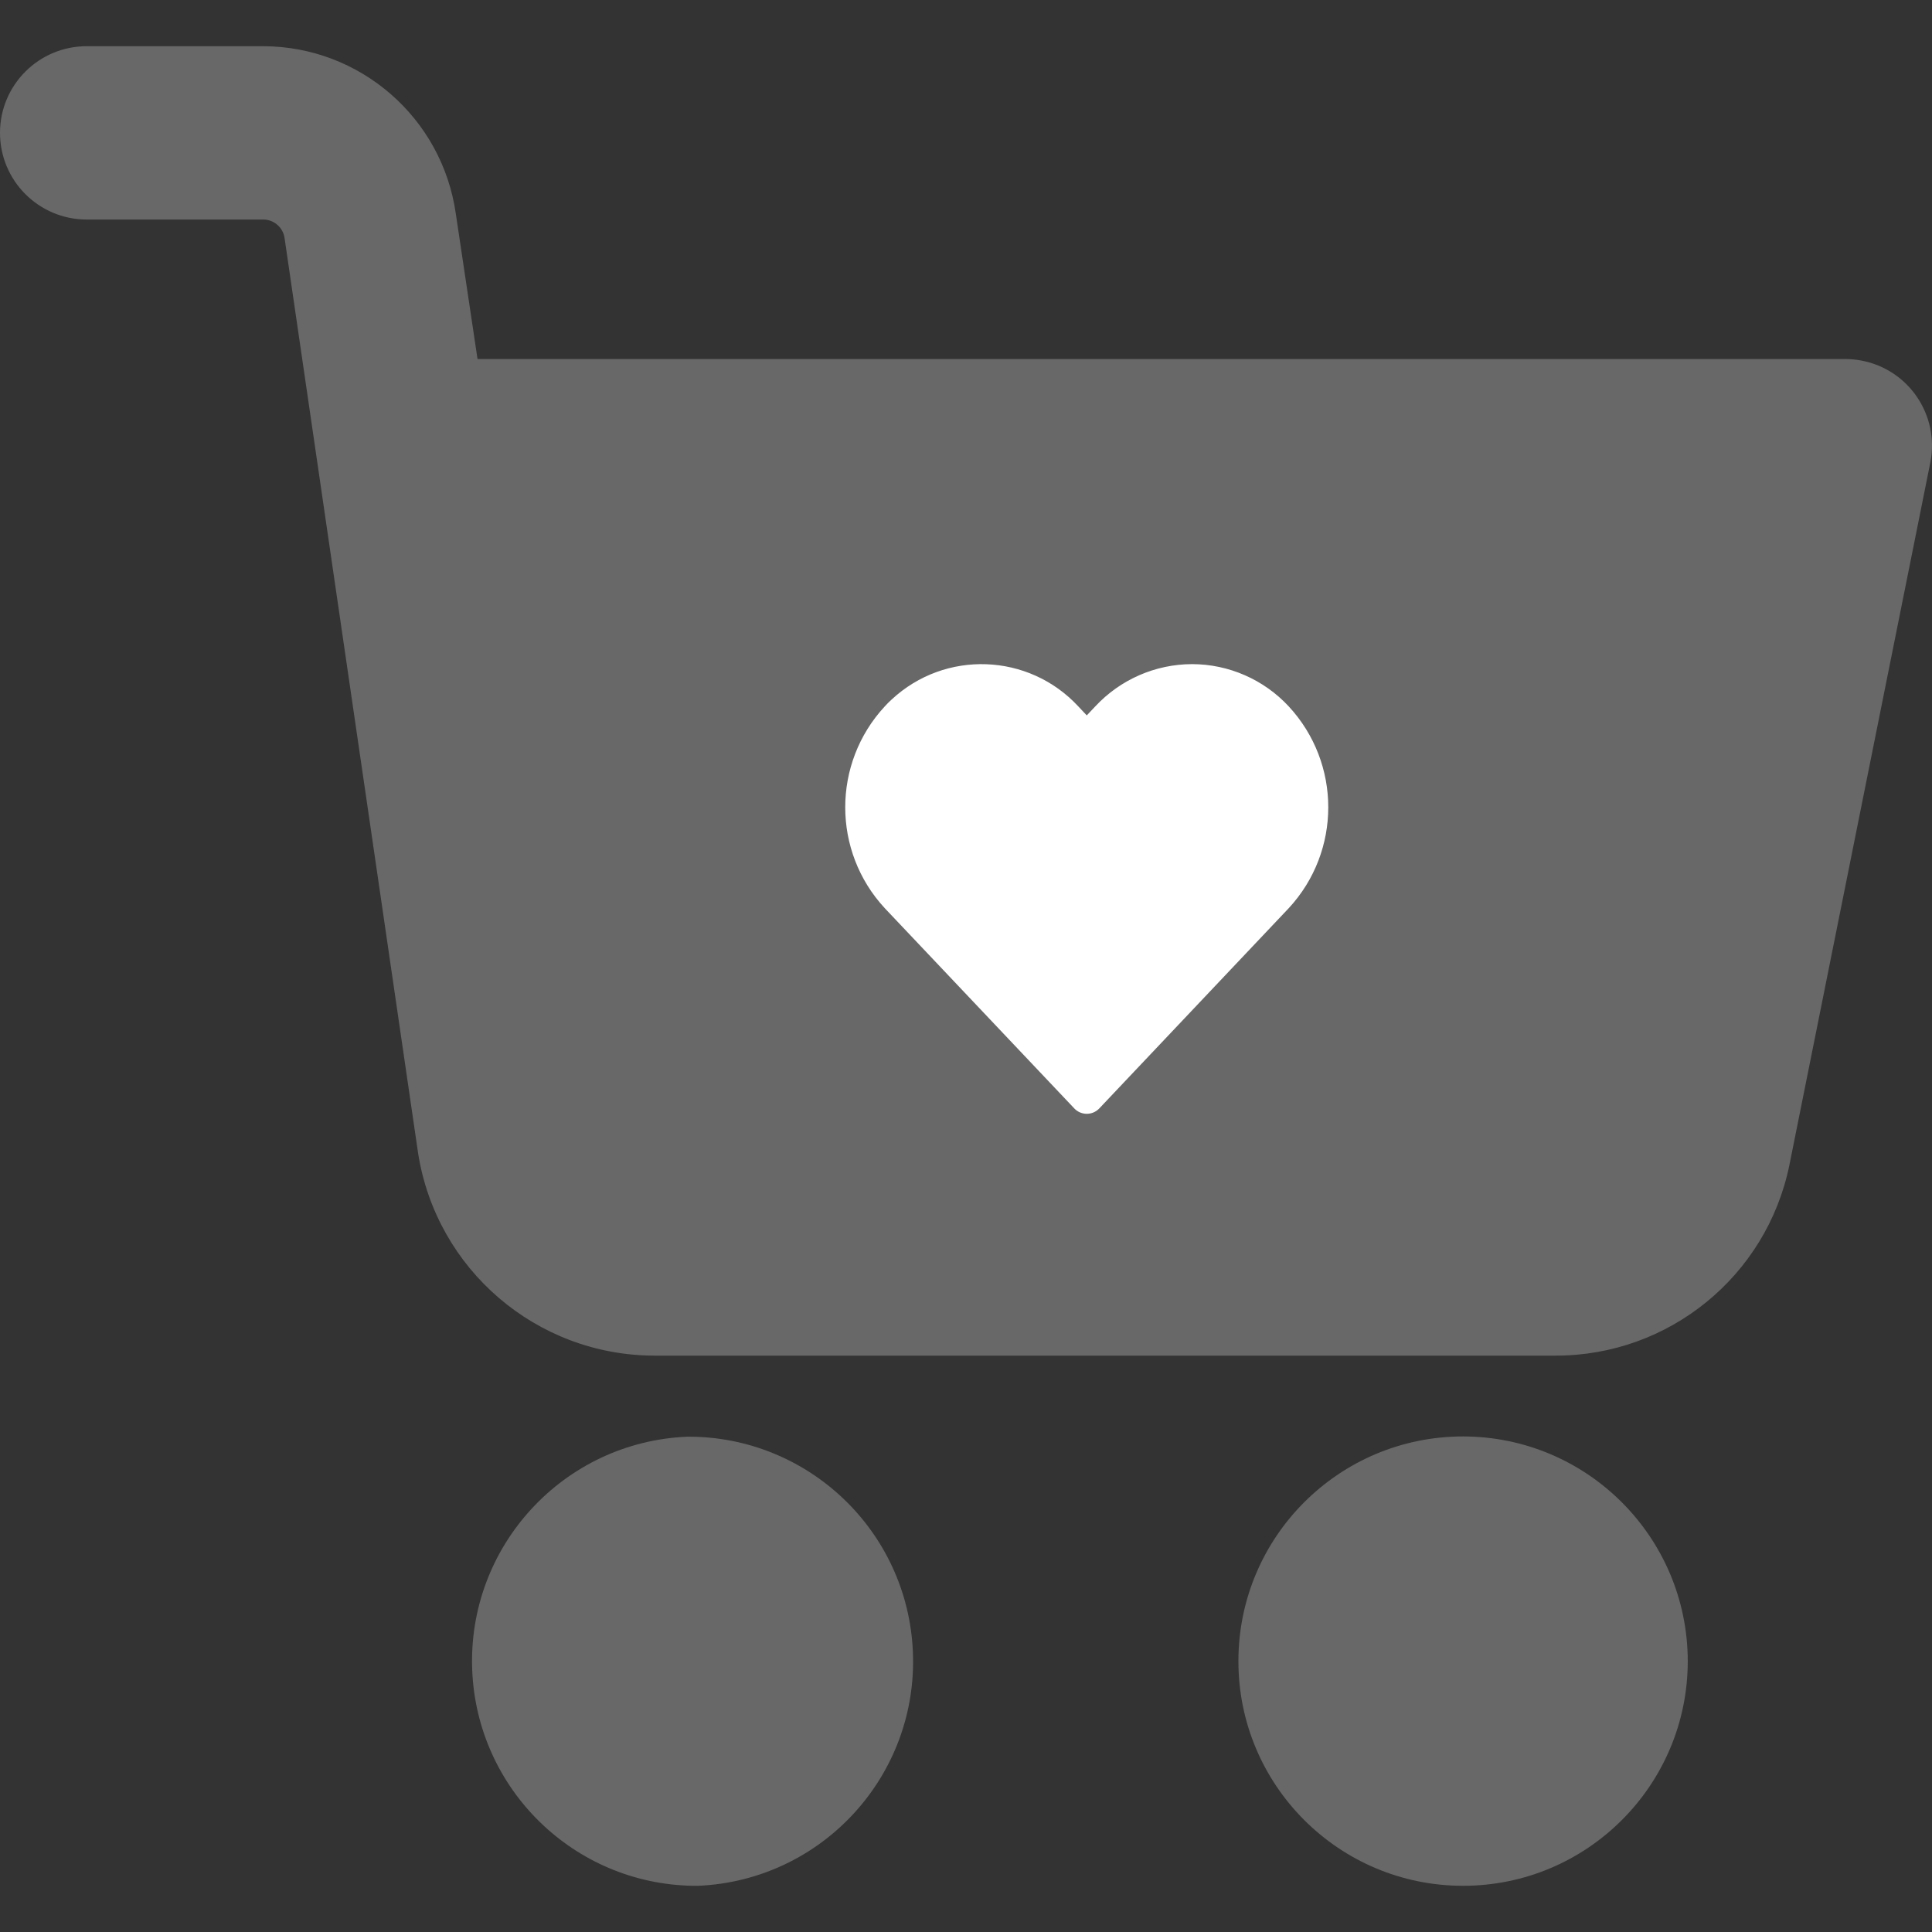
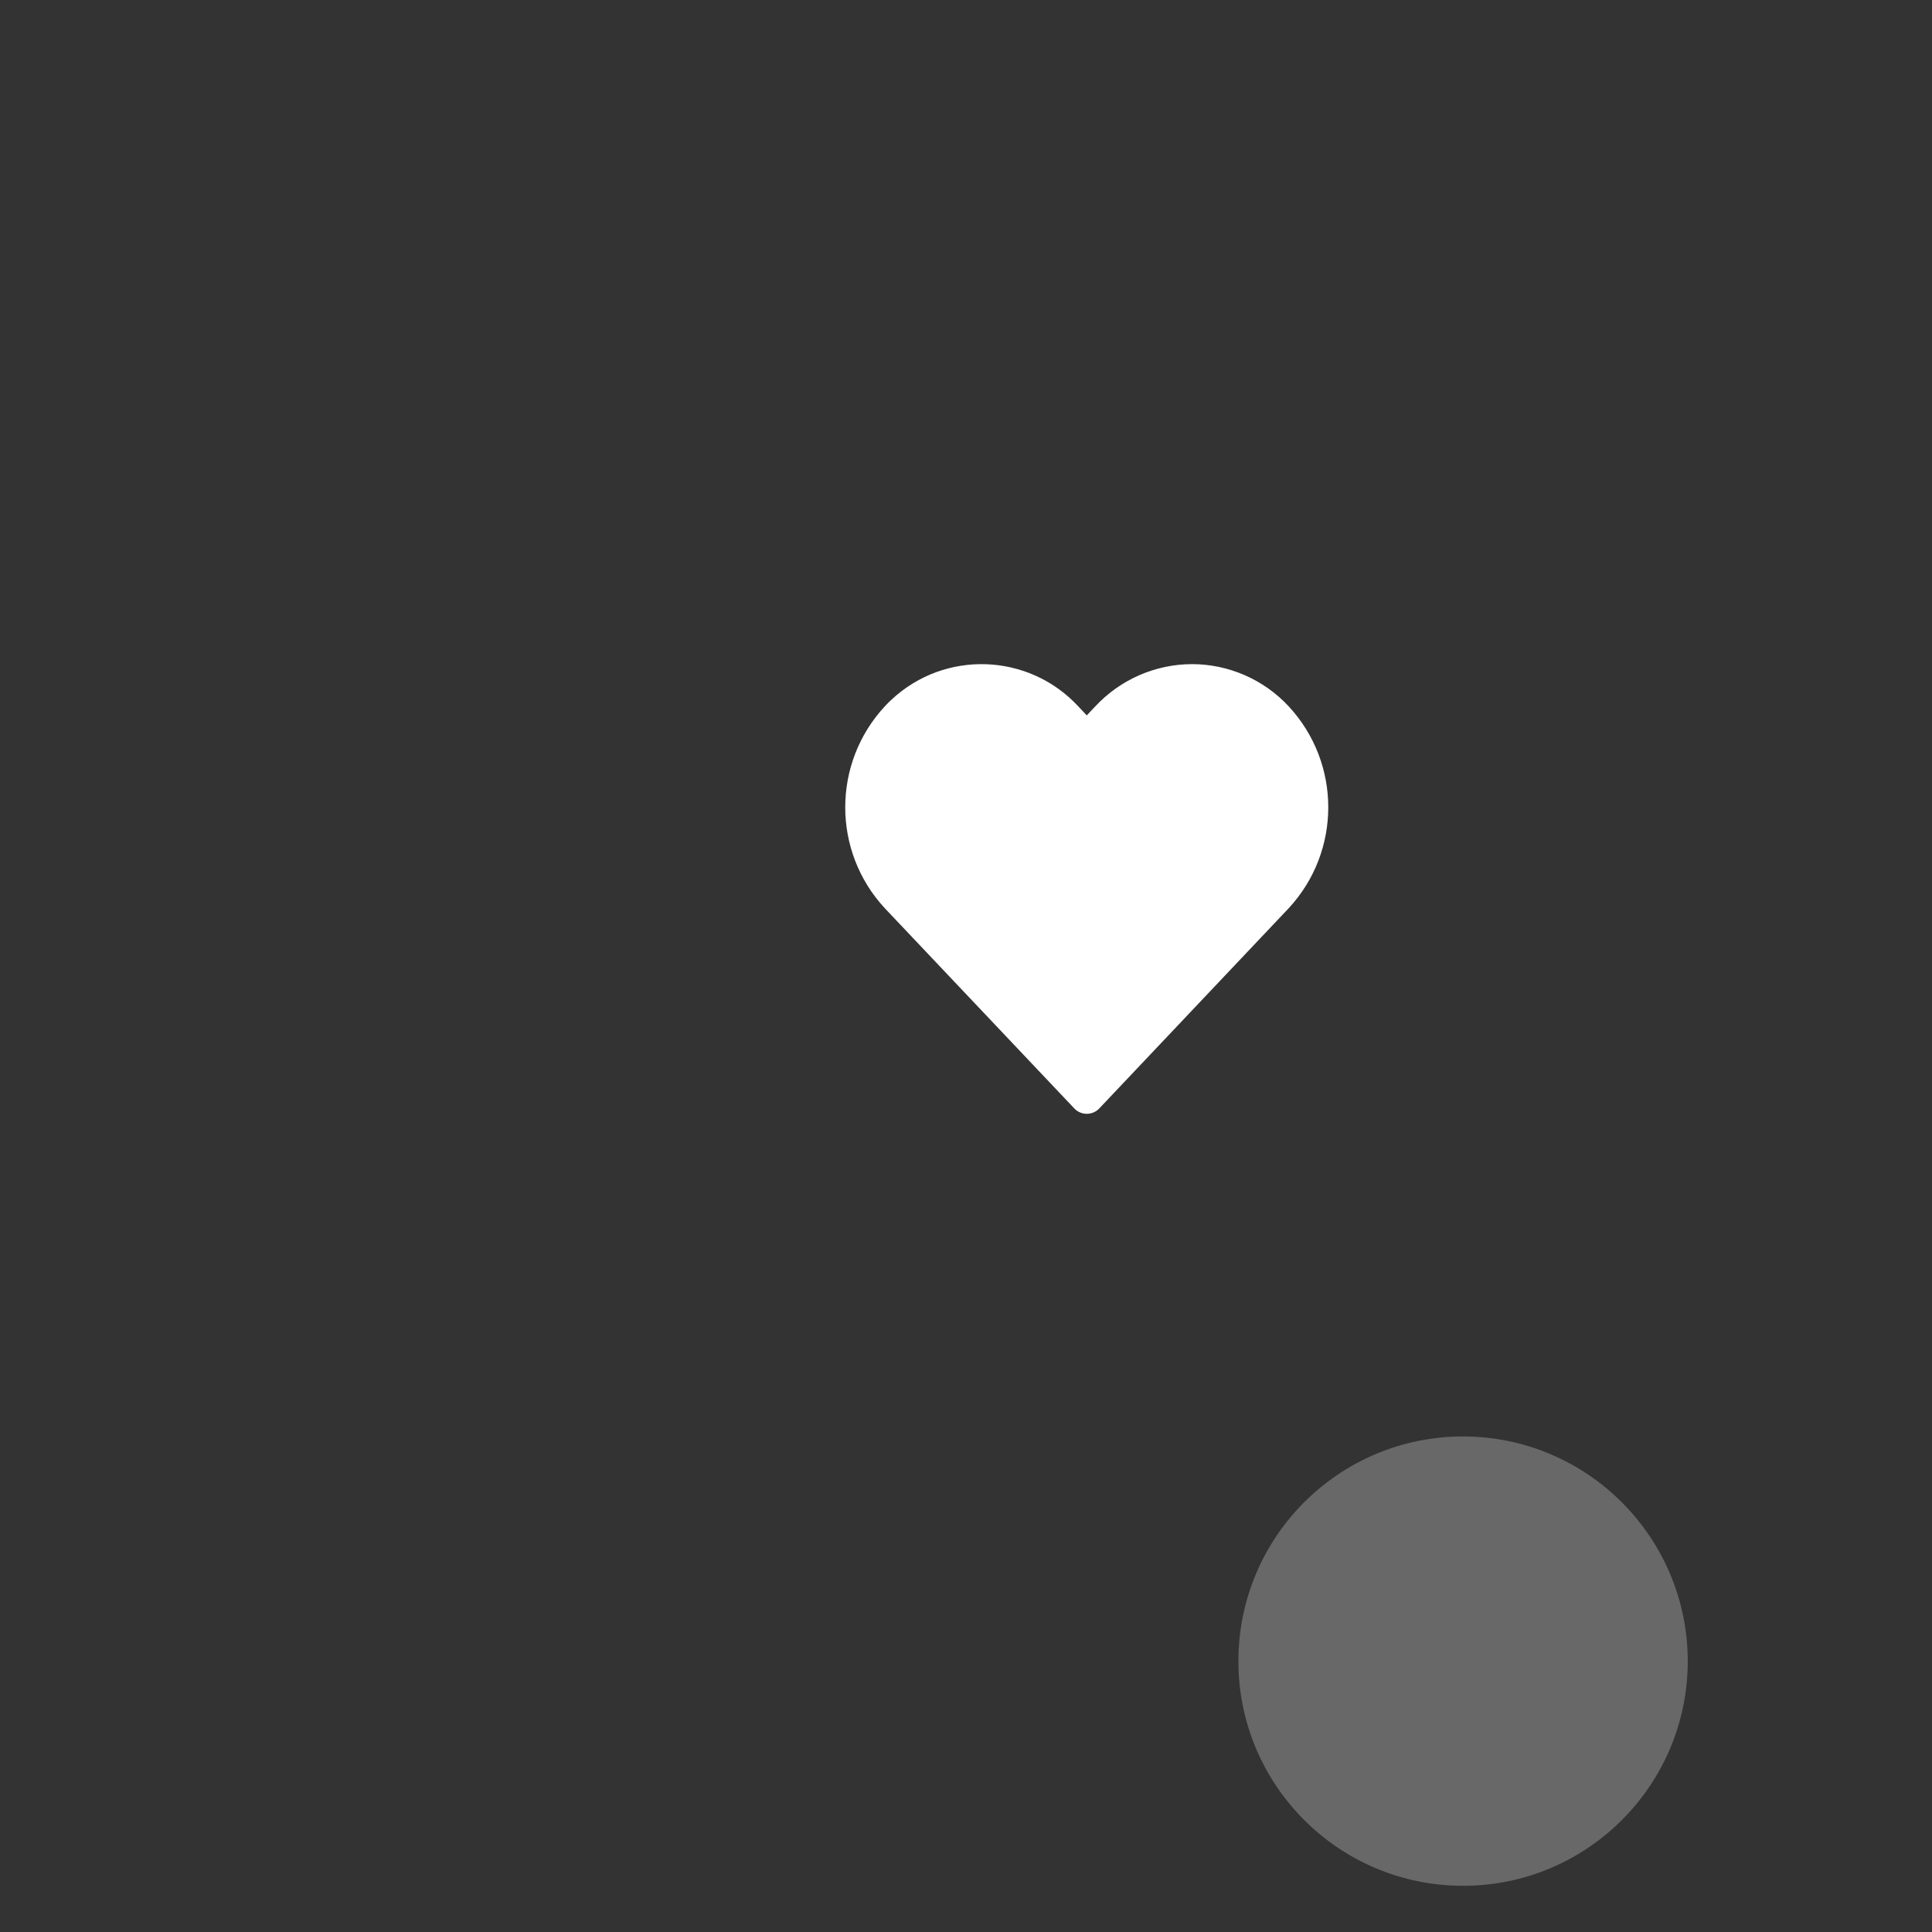
<svg xmlns="http://www.w3.org/2000/svg" width="24" height="24" viewBox="0 0 24 24" fill="none">
  <rect x="0" y="0" width="24" height="24" fill="#333333" stroke="none" />
  <path d="M18.177 17.844C16.636 17.843 15.385 19.091 15.384 20.633C15.382 22.174 16.631 23.425 18.172 23.426C19.713 23.428 20.964 22.179 20.966 20.638C20.966 20.637 20.966 20.636 20.966 20.635C20.964 19.096 19.717 17.847 18.177 17.844Z" fill="#686868" />
-   <path d="M23.128 4.48C23.061 4.467 22.993 4.46 22.925 4.46H5.932L5.663 2.66C5.495 1.464 4.472 0.574 3.265 0.574H1.077C0.482 0.574 0 1.056 0 1.65C0 2.245 0.482 2.727 1.077 2.727H3.267C3.404 2.726 3.52 2.828 3.536 2.964L5.194 14.327C5.422 15.771 6.664 16.836 8.125 16.84H19.324C20.731 16.842 21.945 15.853 22.228 14.475L23.98 5.741C24.093 5.157 23.712 4.593 23.128 4.48Z" fill="#686868" />
  <path fill-rule="evenodd" clip-rule="evenodd" d="M16.009 8.775C15.699 8.441 15.264 8.251 14.809 8.25C14.352 8.251 13.917 8.441 13.606 8.775L13.5 8.887L13.395 8.775C12.778 8.11 11.74 8.072 11.076 8.69C11.046 8.717 11.018 8.745 10.991 8.775C10.336 9.482 10.336 10.575 10.991 11.282L13.345 13.769C13.426 13.855 13.562 13.859 13.648 13.777C13.651 13.775 13.653 13.772 13.656 13.769L16.009 11.282C16.664 10.575 16.664 9.482 16.009 8.775Z" fill="white" />
-   <path d="M11.34 20.516C11.275 19.02 10.04 17.842 8.542 17.847C7.002 17.909 5.804 19.208 5.866 20.748C5.926 22.226 7.128 23.401 8.607 23.426H8.674C10.214 23.359 11.408 22.056 11.34 20.516Z" fill="#686868" />
</svg>